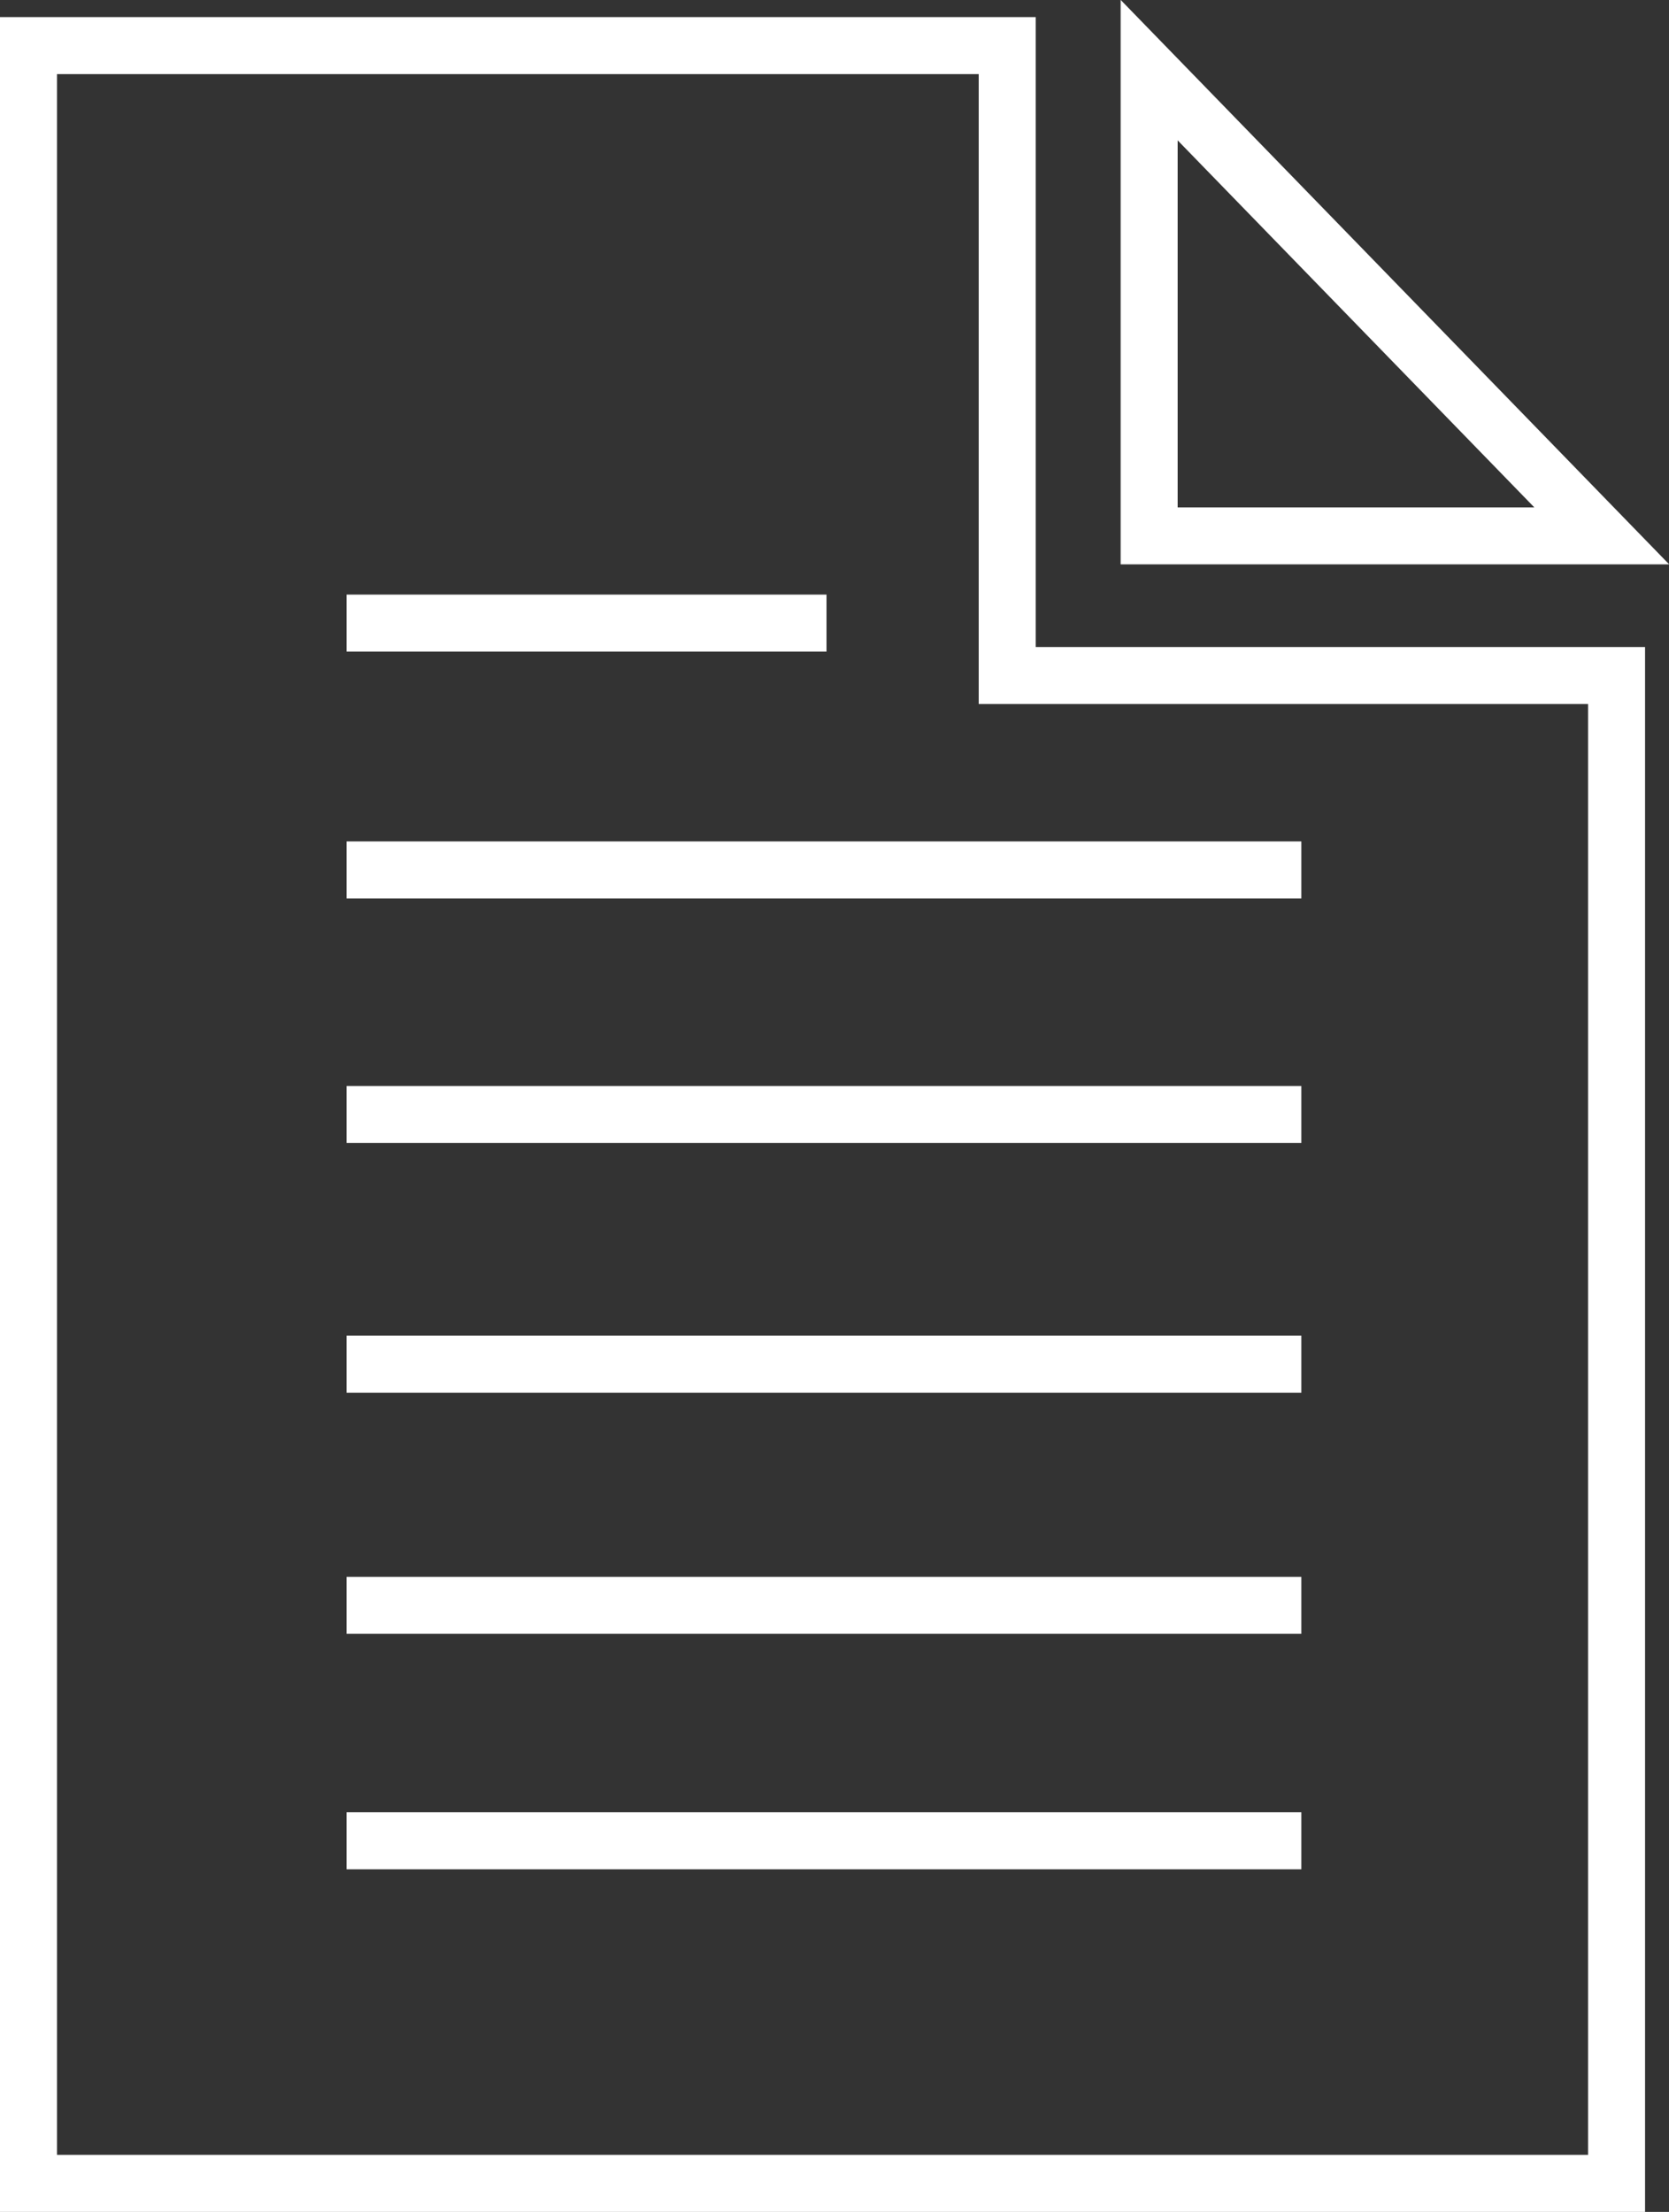
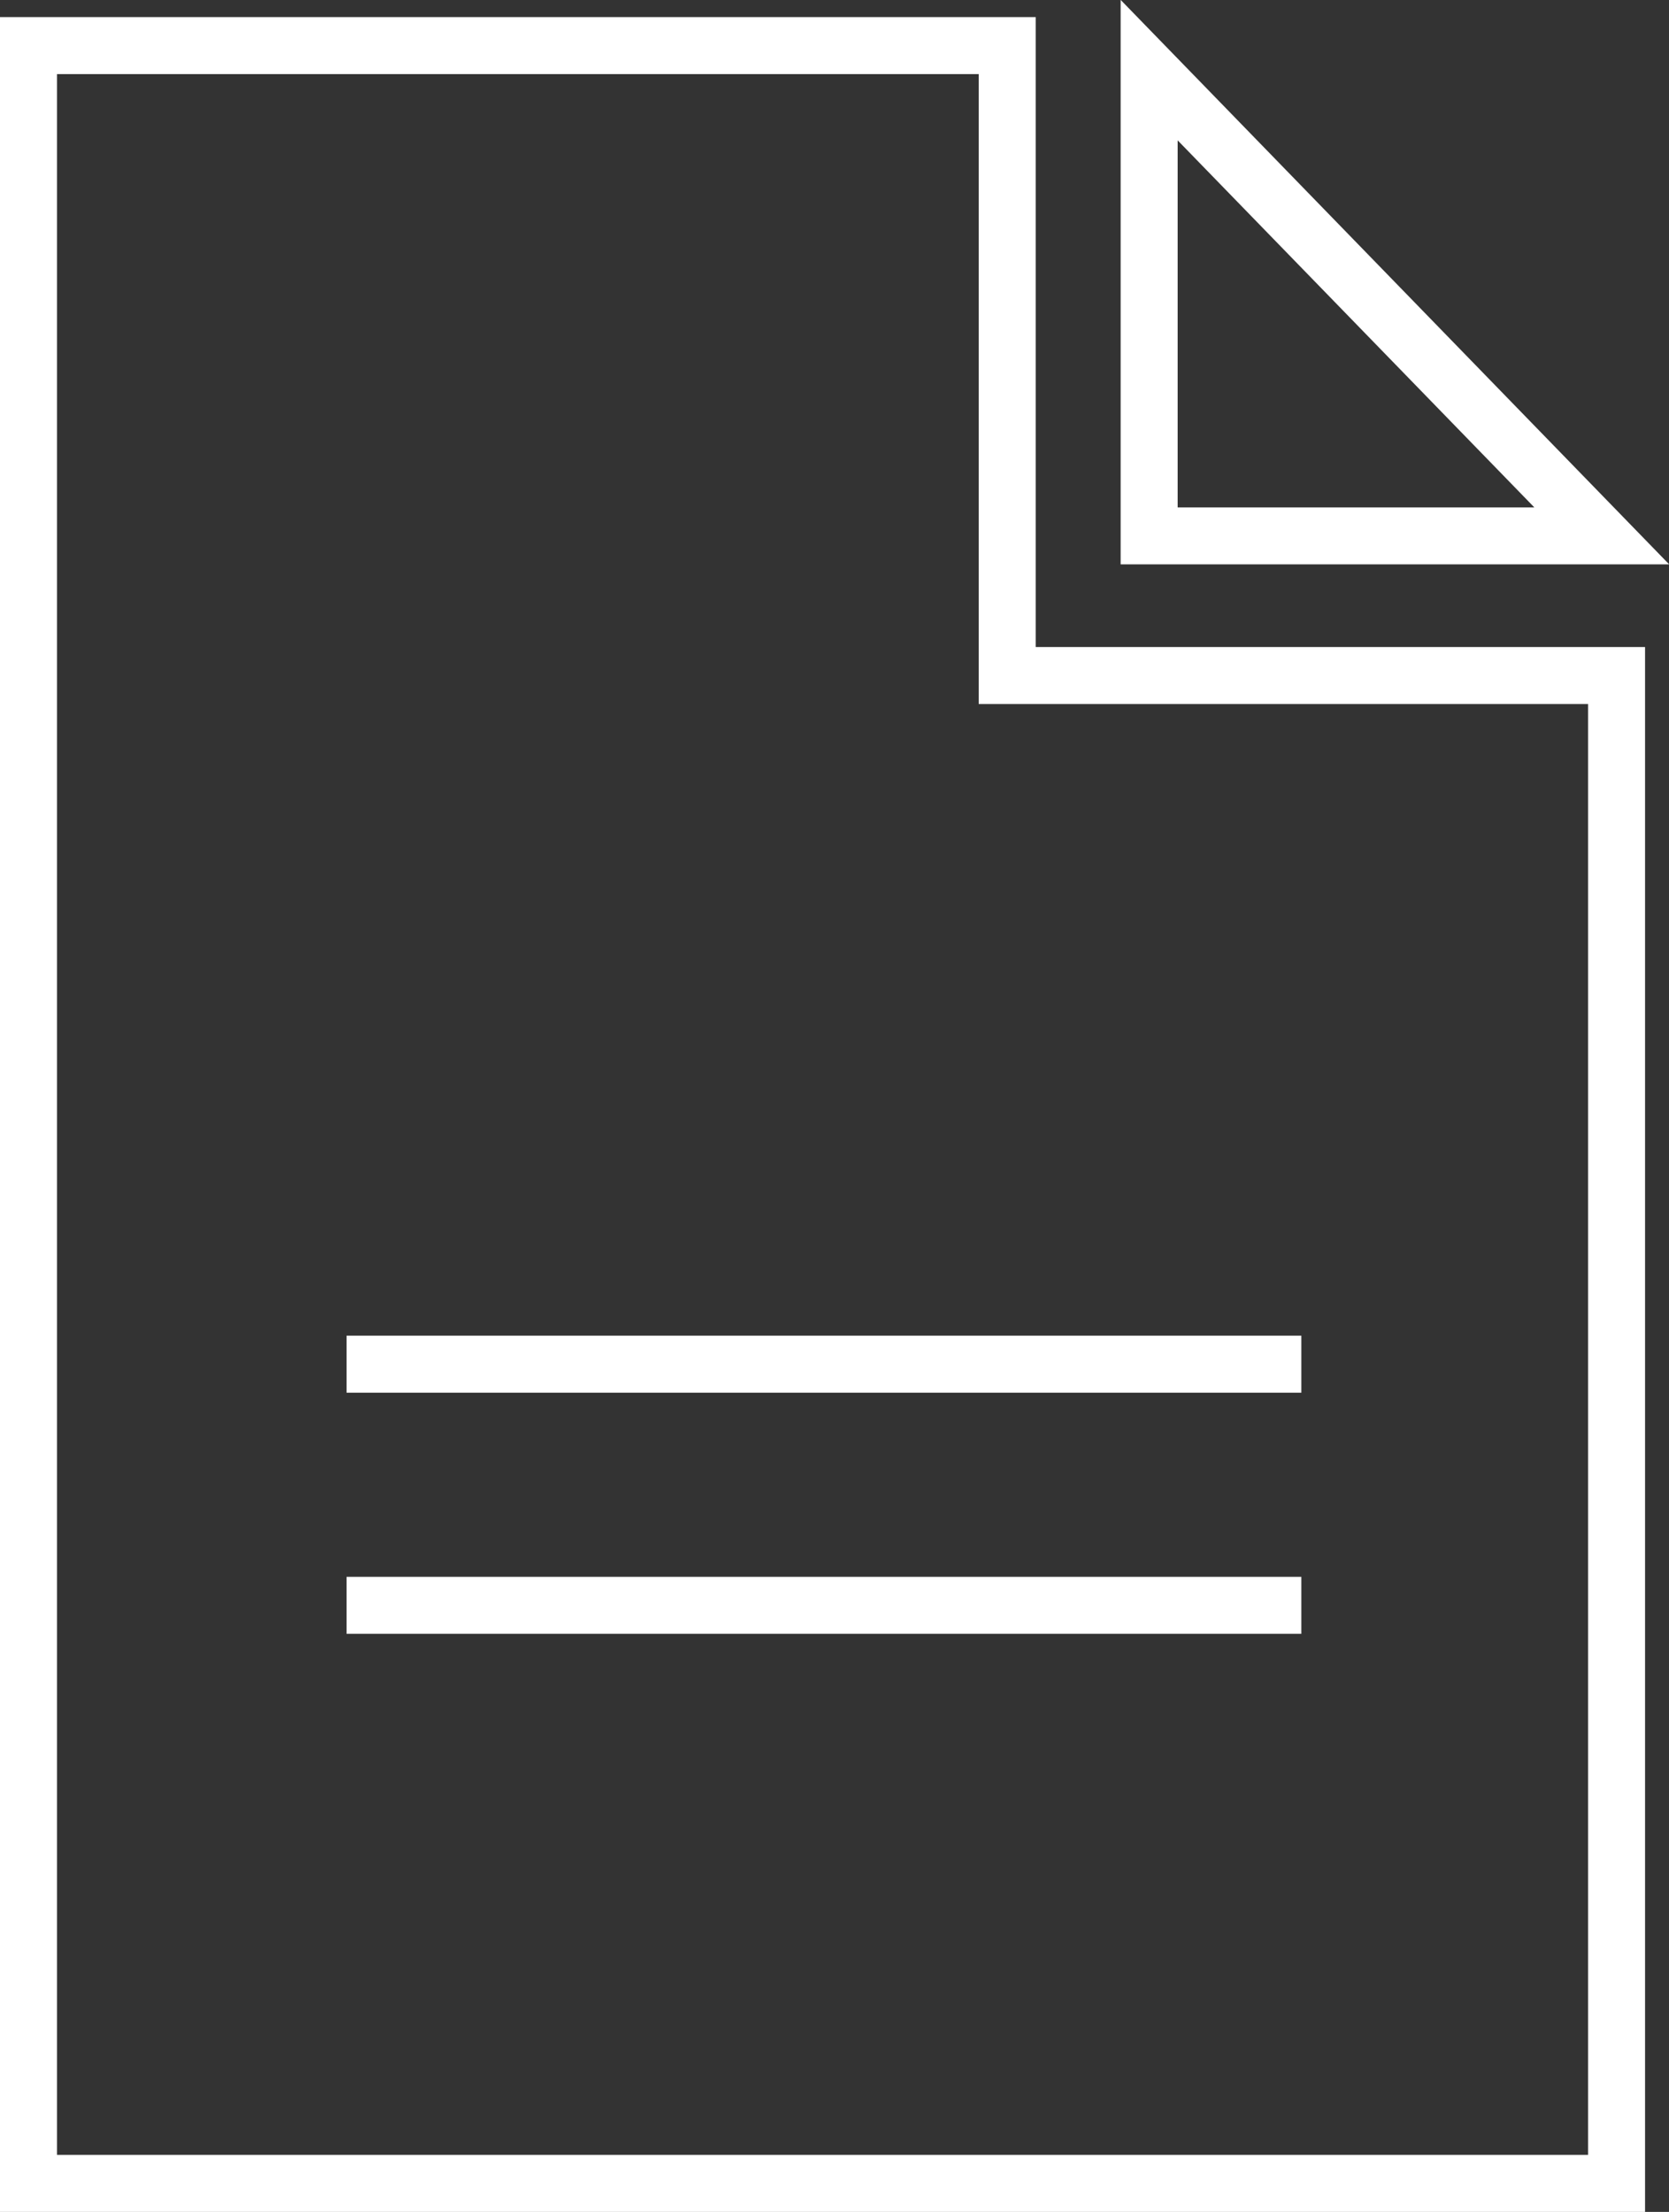
<svg xmlns="http://www.w3.org/2000/svg" viewBox="0 0 29.28 38.8">
  <rect x="0" y="0" width="29.28" height="38.8" fill="#333333" stroke="none" />
  <g fill="none" stroke="#fff">
    <path d="m17.67 11.85h10.69v26.45h-27.86v-37.5h17.17z" />
    <g transform="translate(-.5 -.64)">
-       <path d="m15 11.57h-8.42" />
-       <path d="m23.33 15.9h-16.75" />
-       <path d="m23.33 20.19h-16.75" />
      <path d="m23.33 24.57h-16.75" />
      <path d="m23.33 28.8h-16.75" />
-       <path d="m23.33 32.93h-16.75" />
    </g>
    <path d="m20.16 9.4v-8.17l7.94 8.17z" />
  </g>
</svg>